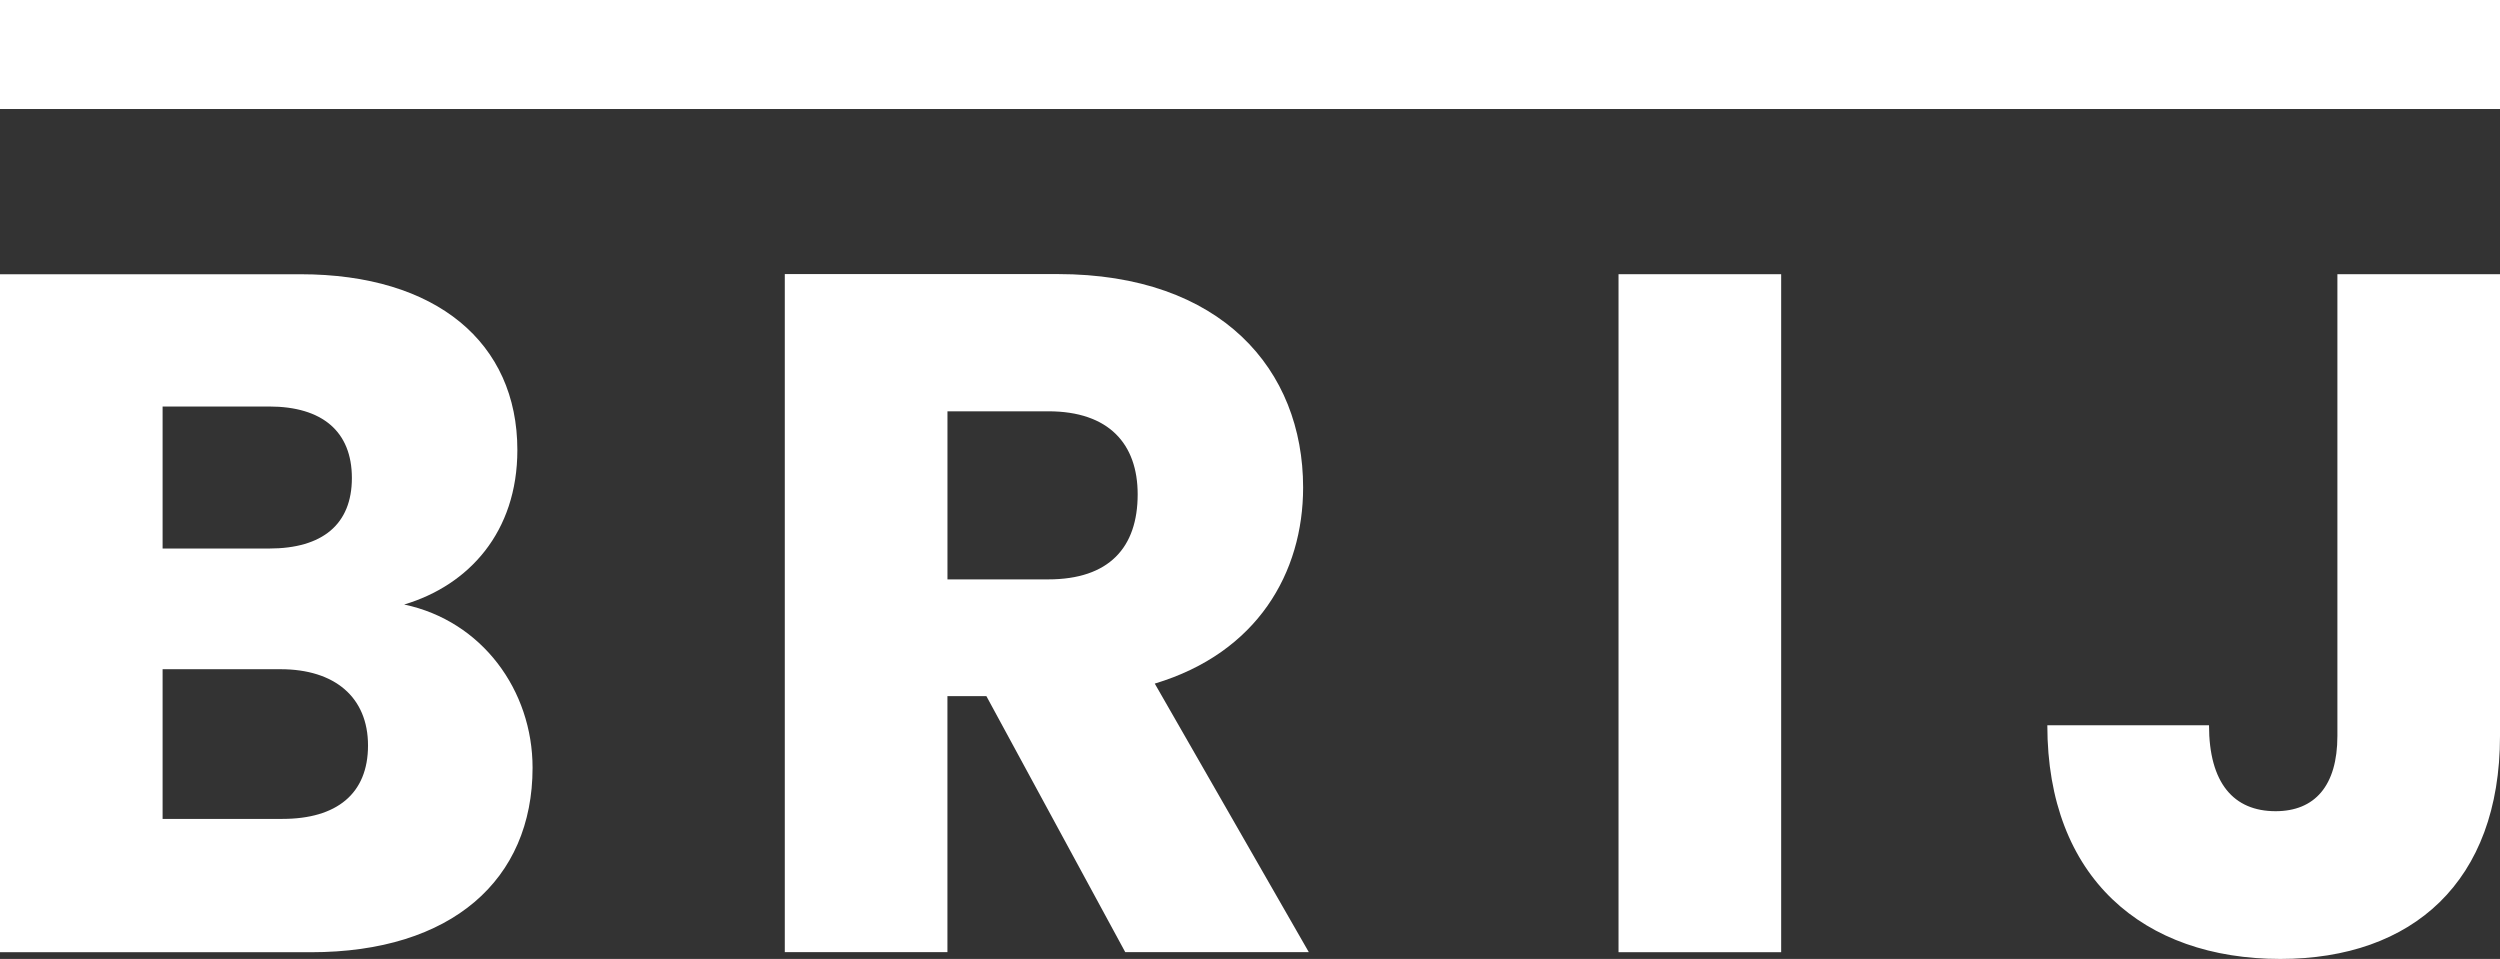
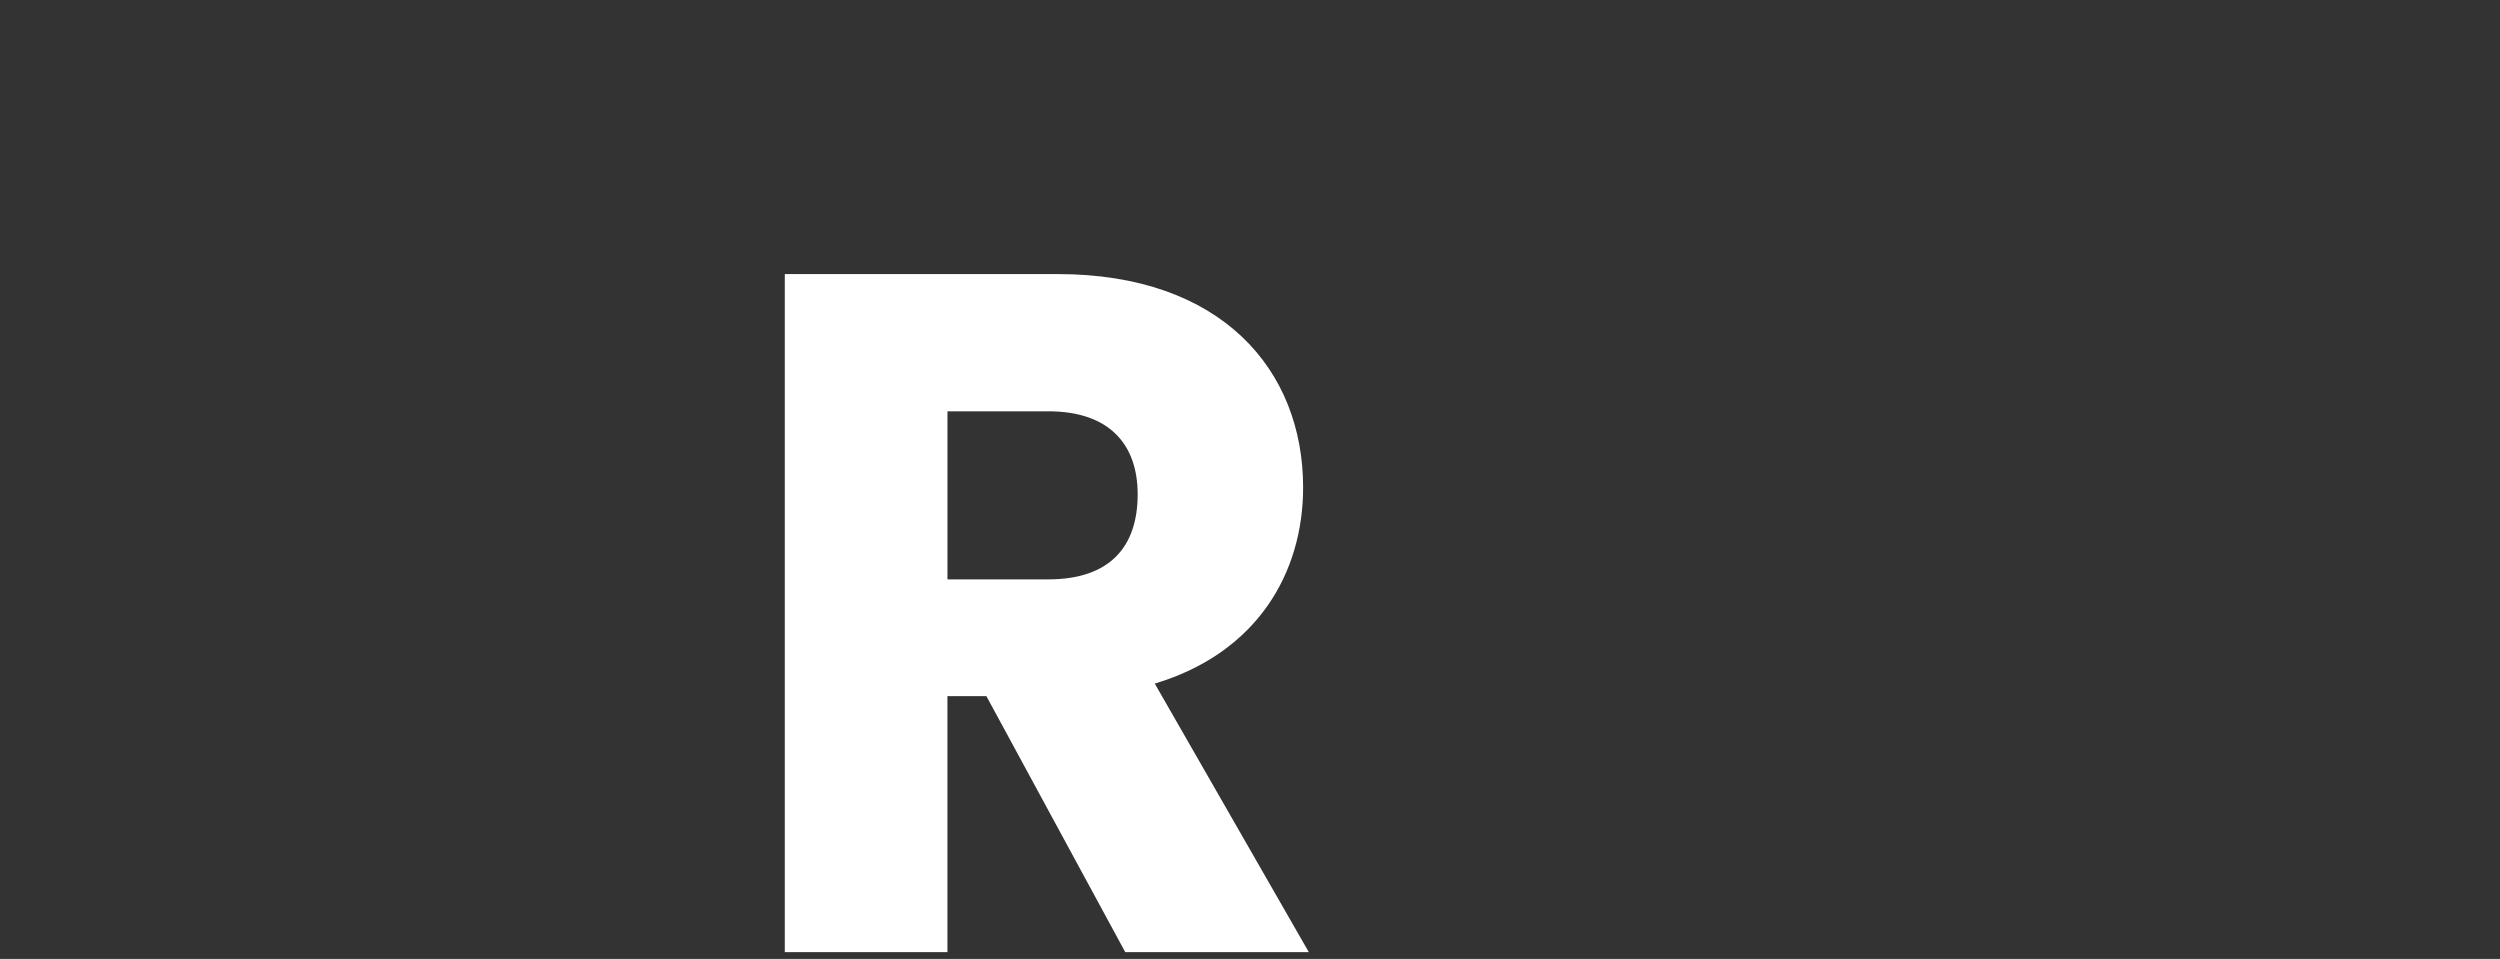
<svg xmlns="http://www.w3.org/2000/svg" width="73" height="28" viewBox="0 0 73 28" fill="none">
  <rect x="0" y="0" width="73" height="28" fill="#333333" stroke="none" />
-   <path d="M68.252 21.487C68.252 22.953 67.585 23.687 66.447 23.687C65.225 23.687 64.503 22.869 64.503 21.177H59.782C59.782 25.634 62.586 28.001 66.586 28.001C70.446 28.001 73 25.745 73 21.487V8.006H68.252V21.487ZM47.261 27.805H52.01V8.006H47.261V27.805ZM15.551 22.418C15.551 20.162 14.079 18.132 11.802 17.652C13.691 17.088 15.107 15.537 15.107 13.14C15.107 10.01 12.746 8.008 8.775 8.008H0V27.805H9.08C13.191 27.805 15.551 25.689 15.551 22.418ZM10.275 13.958C10.275 15.312 9.414 16.017 7.859 16.017H4.748V11.87H7.858C9.414 11.87 10.275 12.603 10.275 13.958ZM10.746 21.769C10.746 23.179 9.829 23.912 8.247 23.912H4.748V19.541H8.192C9.774 19.541 10.746 20.359 10.746 21.769Z" fill="white" />
  <path d="M22.916 8.005V27.802H27.665V20.328H28.803L32.857 27.802H38.217L33.719 19.961C36.719 19.059 38.051 16.718 38.051 14.235C38.051 10.795 35.663 8.003 30.886 8.003H22.916V8.005ZM33.22 14.435C33.22 15.986 32.387 16.918 30.609 16.918H27.666V12.01H30.609C32.387 12.01 33.22 12.97 33.22 14.435Z" fill="white" />
-   <path d="M73 0H0V3.183H73V0Z" fill="white" />
</svg>